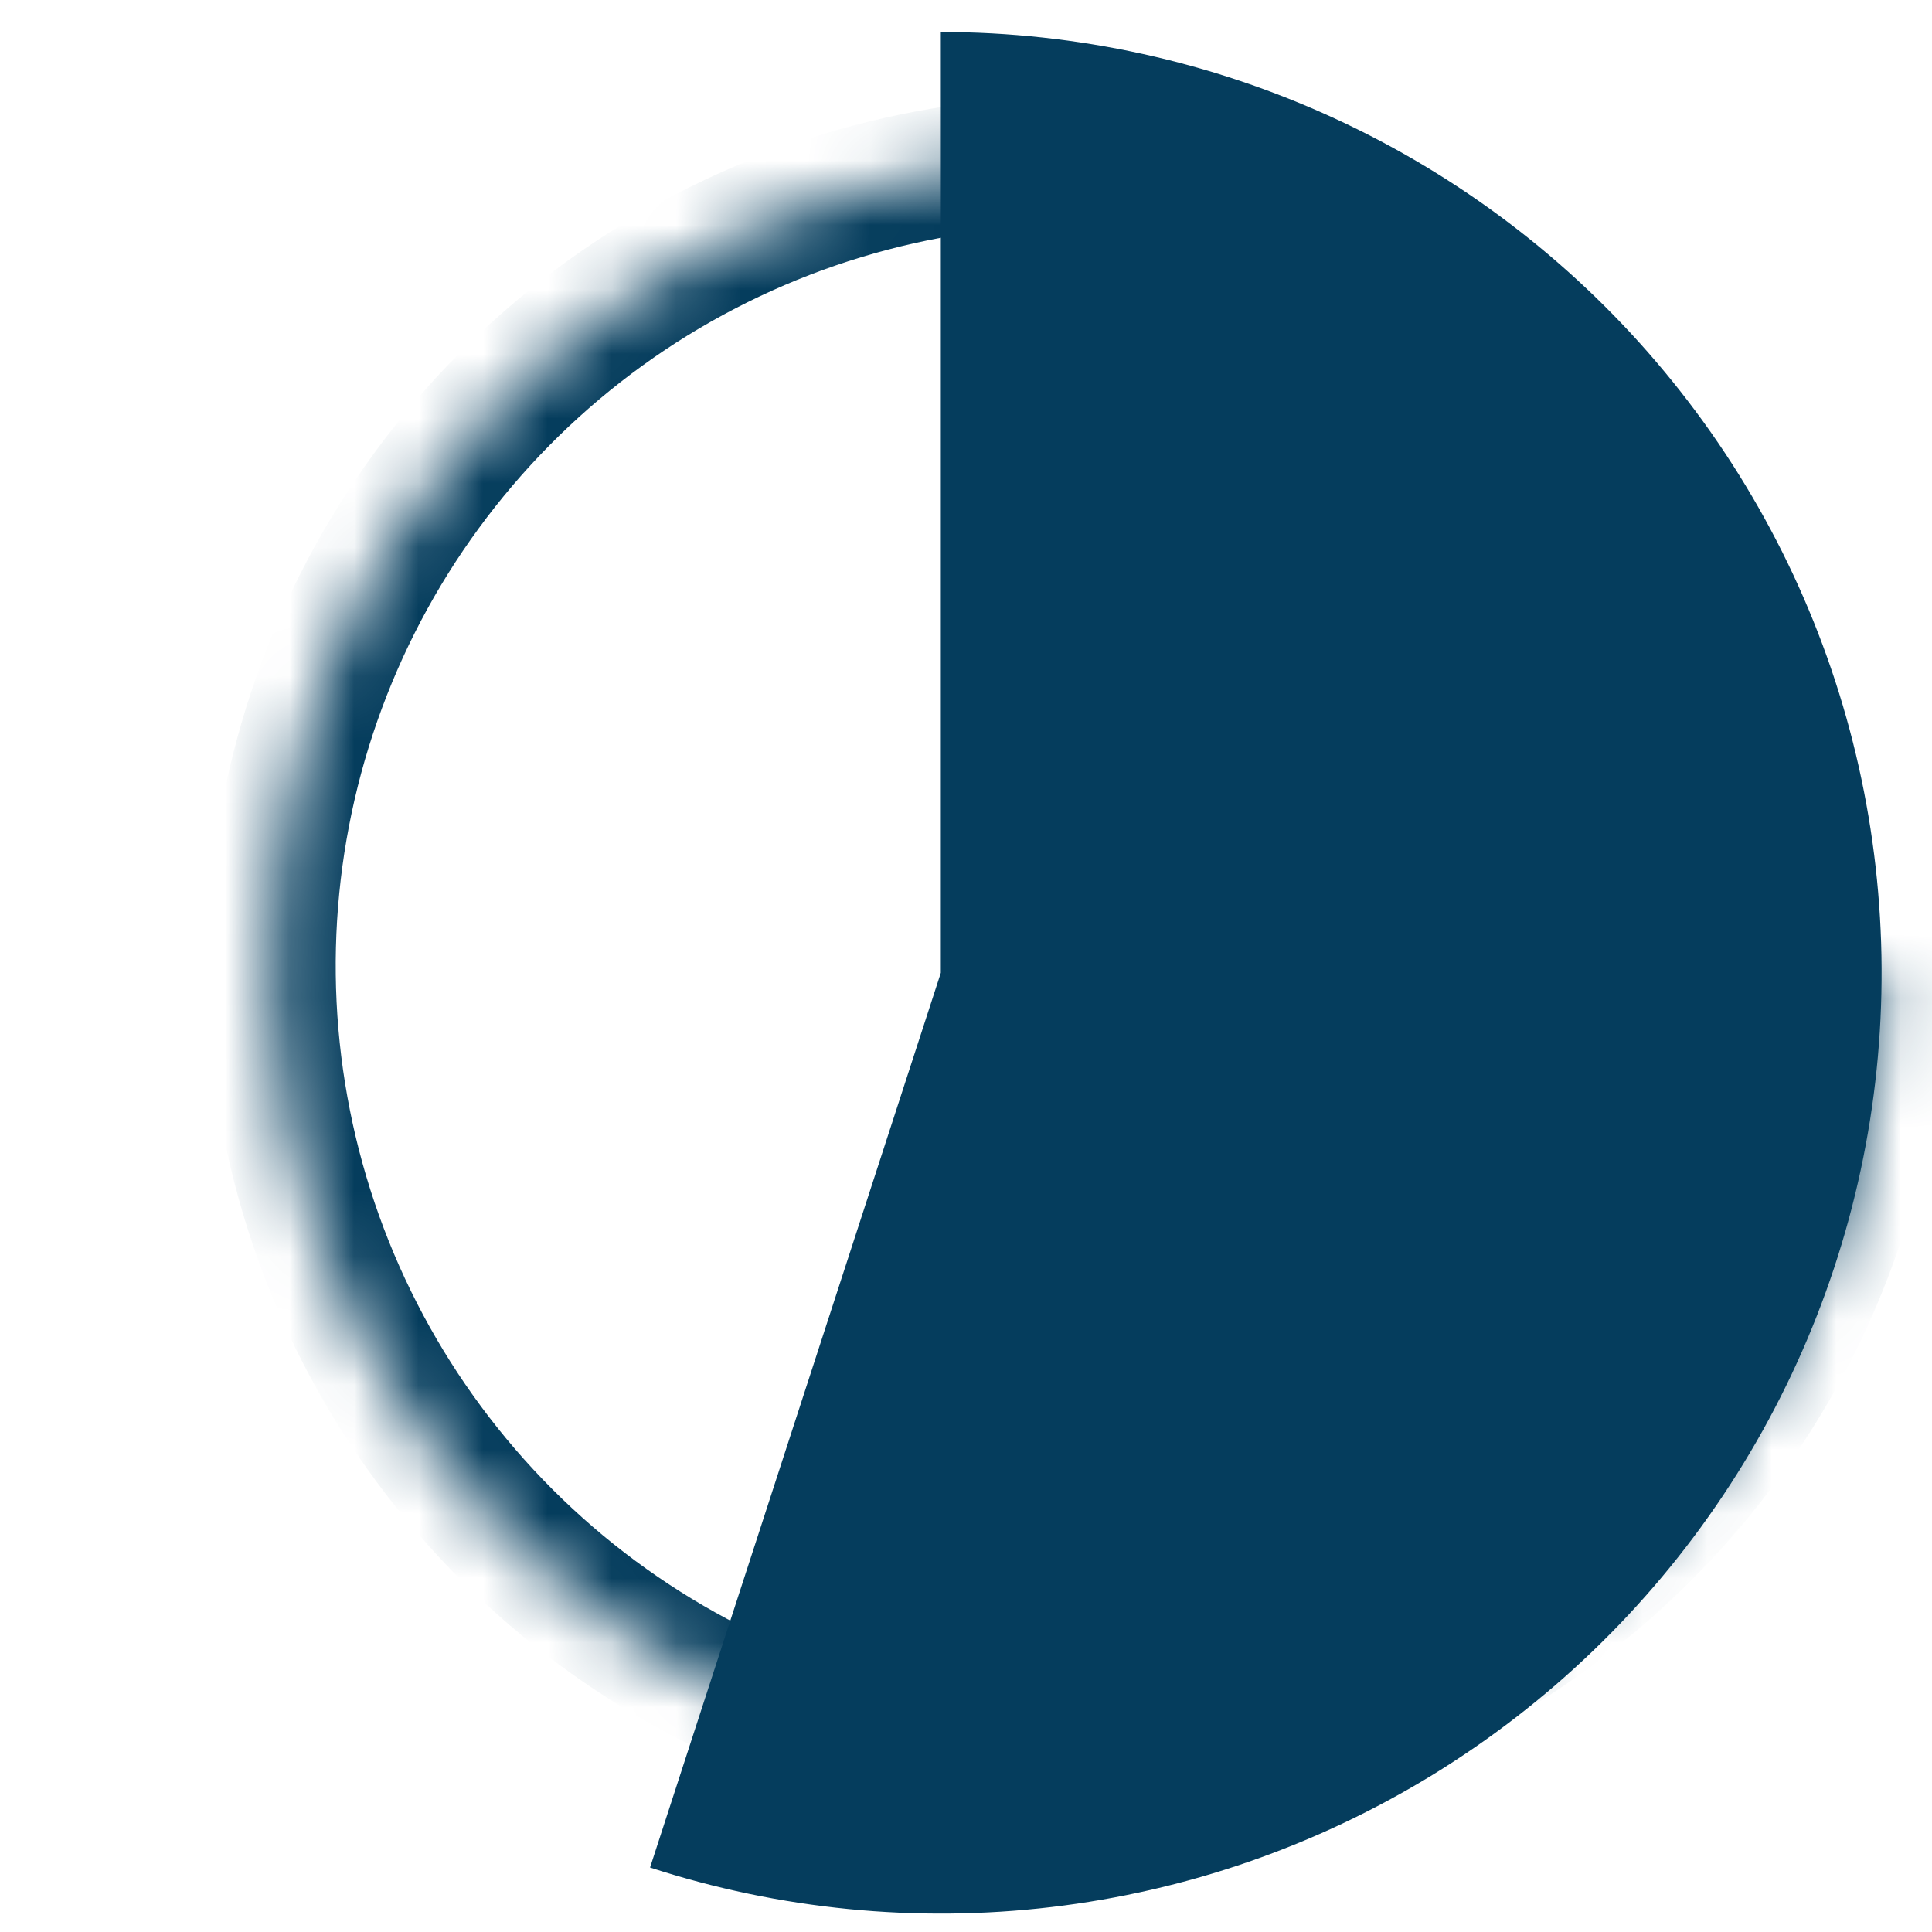
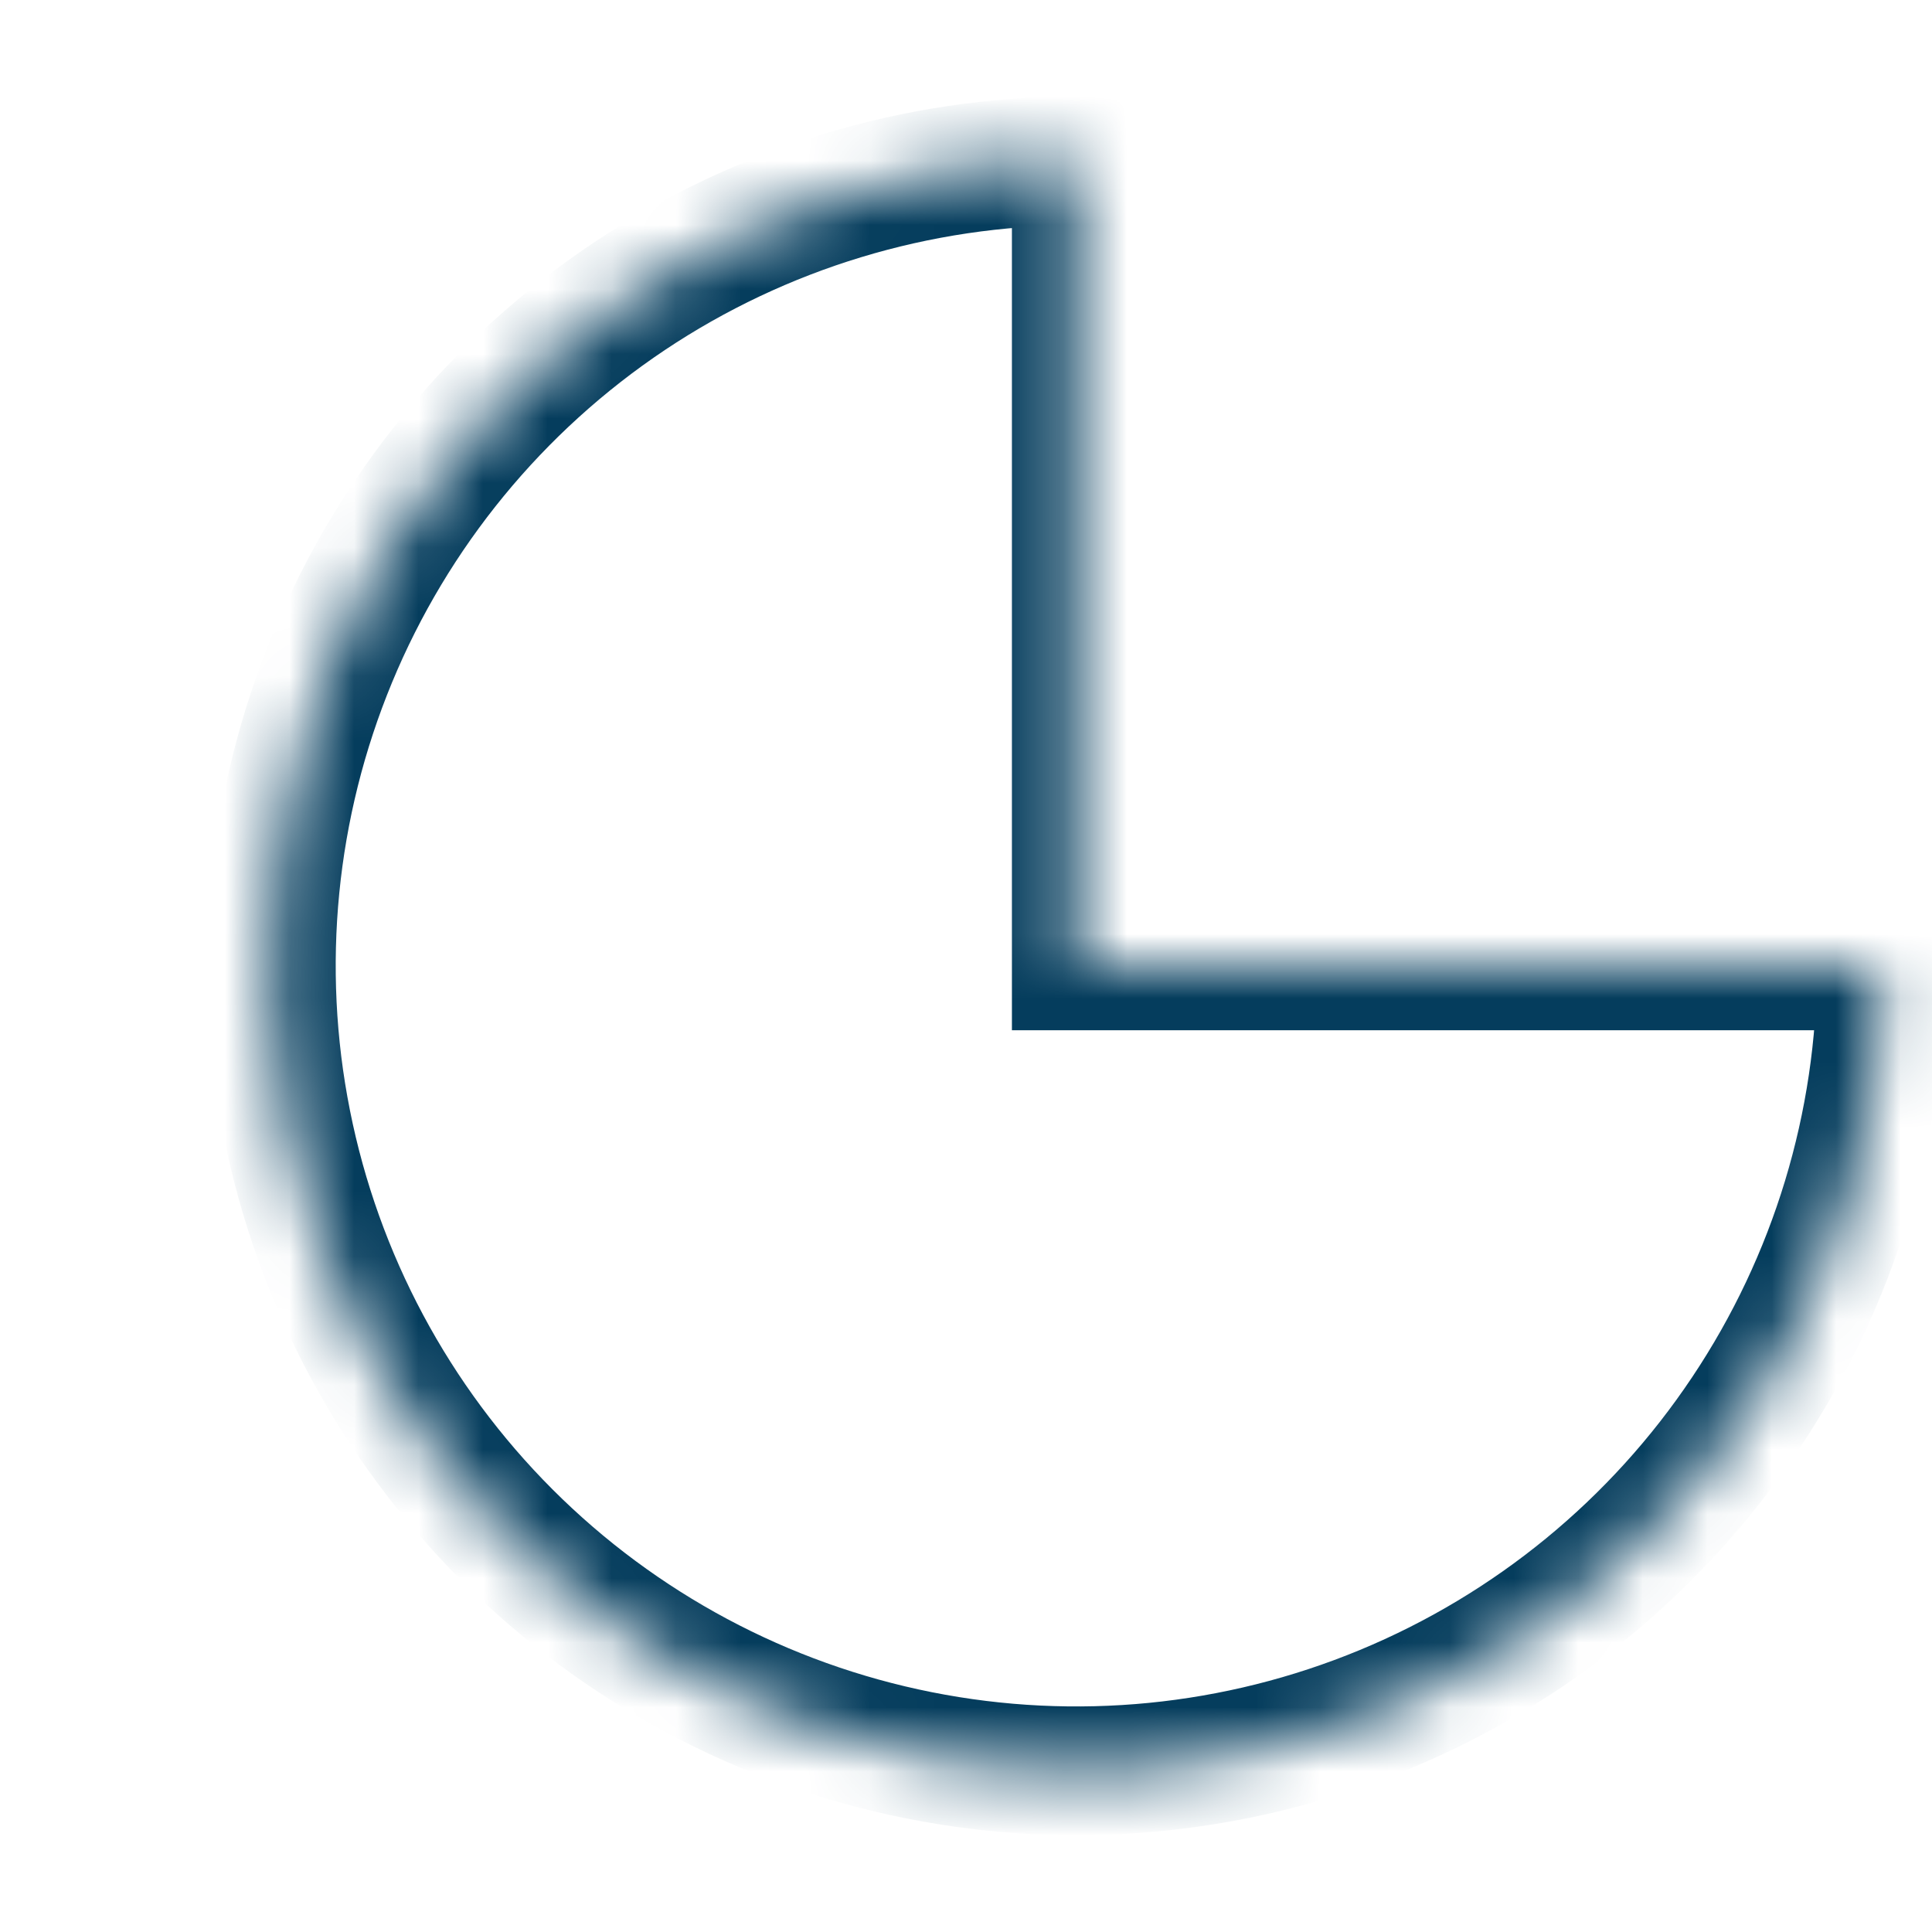
<svg xmlns="http://www.w3.org/2000/svg" width="30" height="30" viewBox="0 0 30 30" fill="none">
  <mask id="path-1-inside-1_4033_11585" fill="white">
    <path d="M16.713 2.498C14.241 2.498 11.824 3.231 9.768 4.604C7.713 5.978 6.11 7.93 5.164 10.214C4.218 12.498 3.971 15.011 4.453 17.436C4.935 19.861 6.126 22.088 7.874 23.836C9.622 25.584 11.85 26.775 14.274 27.257C16.699 27.74 19.212 27.492 21.496 26.546C23.78 25.6 25.733 23.998 27.106 21.942C28.48 19.887 29.213 17.47 29.213 14.998H16.713V2.498Z" />
  </mask>
  <path d="M16.713 2.498C14.241 2.498 11.824 3.231 9.768 4.604C7.713 5.978 6.11 7.93 5.164 10.214C4.218 12.498 3.971 15.011 4.453 17.436C4.935 19.861 6.126 22.088 7.874 23.836C9.622 25.584 11.85 26.775 14.274 27.257C16.699 27.74 19.212 27.492 21.496 26.546C23.78 25.6 25.733 23.998 27.106 21.942C28.48 19.887 29.213 17.47 29.213 14.998H16.713V2.498Z" stroke="#053D5D" stroke-width="2" mask="url(#path-1-inside-1_4033_11585)" />
-   <path d="M14.609 0.497C16.72 0.497 18.807 0.955 20.725 1.839C22.642 2.723 24.346 4.012 25.717 5.618C27.089 7.224 28.096 9.108 28.669 11.14C29.242 13.173 29.368 15.305 29.038 17.391C28.707 19.477 27.929 21.466 26.755 23.222C25.582 24.978 24.042 26.458 22.242 27.562C20.441 28.665 18.423 29.365 16.326 29.613C14.229 29.861 12.103 29.652 10.094 28.999L14.609 15.106L14.609 0.497Z" fill="#053D5D" />
</svg>